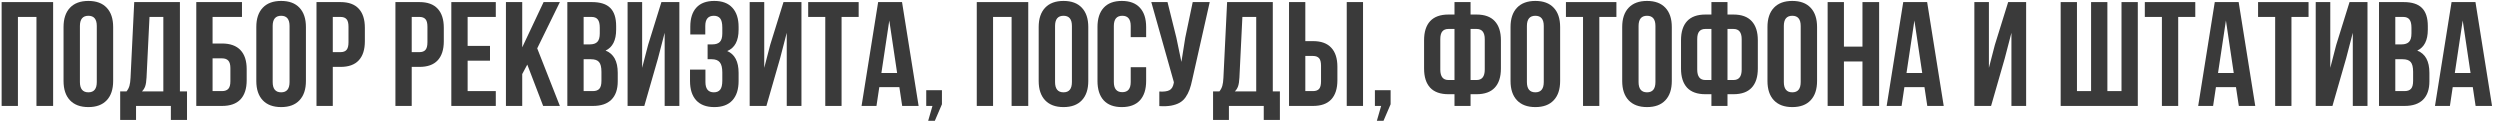
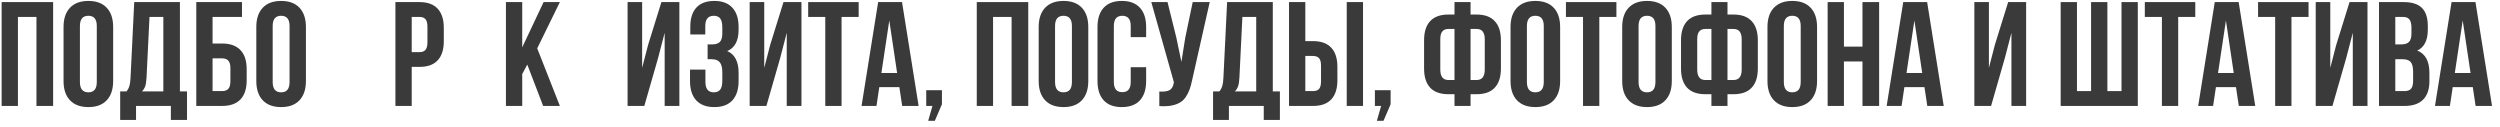
<svg xmlns="http://www.w3.org/2000/svg" width="236" height="12" viewBox="0 0 236 12" fill="none">
  <path d="M0.154 10V0.197H5.015V10H3.442V1.599H1.692V10H0.154Z" fill="#3A3A3A" />
  <path d="M5.999 7.648V2.549C5.999 1.765 6.202 1.159 6.607 0.73C7.013 0.302 7.592 0.088 8.344 0.088C9.096 0.088 9.672 0.302 10.073 0.73C10.479 1.159 10.682 1.765 10.682 2.549V7.648C10.682 8.432 10.479 9.038 10.073 9.467C9.672 9.895 9.096 10.109 8.344 10.109C7.592 10.109 7.013 9.895 6.607 9.467C6.202 9.038 5.999 8.432 5.999 7.648ZM7.544 7.744C7.544 8.391 7.811 8.715 8.344 8.715C8.872 8.715 9.137 8.391 9.137 7.744V2.453C9.137 1.811 8.872 1.489 8.344 1.489C7.811 1.489 7.544 1.811 7.544 2.453V7.744Z" fill="#3A3A3A" />
  <path d="M11.345 11.319V8.626H11.946C12.074 8.466 12.165 8.291 12.22 8.1C12.274 7.904 12.309 7.655 12.322 7.354L12.671 0.197H16.984V8.626H17.654V11.319H16.13V10H12.842V11.319H11.345ZM13.402 8.626H15.419V1.599H14.113L13.833 7.327C13.815 7.687 13.771 7.963 13.703 8.154C13.635 8.341 13.534 8.498 13.402 8.626Z" fill="#3A3A3A" />
  <path d="M18.529 10V0.197H22.843V1.599H20.067V4.107H20.963C21.729 4.107 22.307 4.315 22.699 4.729C23.091 5.14 23.287 5.739 23.287 6.527V7.58C23.287 8.368 23.091 8.97 22.699 9.385C22.307 9.795 21.729 10 20.963 10H18.529ZM20.067 8.599H20.963C21.223 8.599 21.419 8.528 21.551 8.387C21.683 8.245 21.749 8.008 21.749 7.676V6.432C21.749 6.099 21.683 5.862 21.551 5.721C21.419 5.579 21.223 5.509 20.963 5.509H20.067V8.599Z" fill="#3A3A3A" />
  <path d="M24.196 7.648V2.549C24.196 1.765 24.399 1.159 24.805 0.73C25.21 0.302 25.789 0.088 26.541 0.088C27.293 0.088 27.869 0.302 28.27 0.73C28.676 1.159 28.879 1.765 28.879 2.549V7.648C28.879 8.432 28.676 9.038 28.27 9.467C27.869 9.895 27.293 10.109 26.541 10.109C25.789 10.109 25.21 9.895 24.805 9.467C24.399 9.038 24.196 8.432 24.196 7.648ZM25.741 7.744C25.741 8.391 26.008 8.715 26.541 8.715C27.07 8.715 27.334 8.391 27.334 7.744V2.453C27.334 1.811 27.07 1.489 26.541 1.489C26.008 1.489 25.741 1.811 25.741 2.453V7.744Z" fill="#3A3A3A" />
-   <path d="M29.877 10V0.197H32.147C32.908 0.197 33.48 0.405 33.862 0.819C34.25 1.234 34.443 1.836 34.443 2.624V3.896C34.443 4.684 34.25 5.285 33.862 5.7C33.48 6.11 32.908 6.315 32.147 6.315H31.415V10H29.877ZM31.415 4.921H32.147C32.402 4.921 32.591 4.85 32.714 4.709C32.837 4.568 32.898 4.328 32.898 3.991V2.521C32.898 2.184 32.837 1.947 32.714 1.811C32.591 1.669 32.402 1.599 32.147 1.599H31.415V4.921Z" fill="#3A3A3A" />
  <path d="M37.328 10V0.197H39.598C40.359 0.197 40.931 0.405 41.313 0.819C41.701 1.234 41.895 1.836 41.895 2.624V3.896C41.895 4.684 41.701 5.285 41.313 5.7C40.931 6.11 40.359 6.315 39.598 6.315H38.866V10H37.328ZM38.866 4.921H39.598C39.853 4.921 40.042 4.85 40.165 4.709C40.288 4.568 40.35 4.328 40.35 3.991V2.521C40.35 2.184 40.288 1.947 40.165 1.811C40.042 1.669 39.853 1.599 39.598 1.599H38.866V4.921Z" fill="#3A3A3A" />
-   <path d="M42.605 10V0.197H46.803V1.599H44.144V4.333H46.256V5.728H44.144V8.599H46.803V10H42.605Z" fill="#3A3A3A" />
  <path d="M47.76 10V0.197H49.298V4.47L51.315 0.197H52.852L50.713 4.565L52.852 10H51.273L49.776 6.097L49.298 6.992V10H47.76Z" fill="#3A3A3A" />
-   <path d="M53.557 10V0.197H55.881C56.669 0.197 57.246 0.382 57.61 0.751C57.98 1.12 58.164 1.688 58.164 2.453V2.802C58.164 3.804 57.831 4.463 57.166 4.777C57.932 5.074 58.315 5.773 58.315 6.876V7.676C58.315 8.432 58.116 9.009 57.72 9.405C57.323 9.802 56.742 10 55.977 10H53.557ZM55.095 8.599H55.977C56.245 8.599 56.446 8.526 56.578 8.38C56.71 8.234 56.776 7.986 56.776 7.635V6.78C56.776 6.334 56.699 6.024 56.544 5.851C56.394 5.677 56.141 5.591 55.785 5.591H55.095V8.599ZM55.095 4.189H55.696C56.002 4.189 56.232 4.112 56.387 3.957C56.542 3.798 56.619 3.531 56.619 3.157V2.61C56.619 2.259 56.558 2.004 56.435 1.845C56.312 1.681 56.113 1.599 55.84 1.599H55.095V4.189Z" fill="#3A3A3A" />
  <path d="M59.244 10V0.197H60.618V6.404L61.179 4.244L62.437 0.197H64.132V10H62.744V3.096L62.115 5.509L60.823 10H59.244Z" fill="#3A3A3A" />
  <path d="M65.137 7.648V6.568H66.593V7.744C66.593 8.391 66.857 8.715 67.386 8.715C67.65 8.715 67.848 8.633 67.981 8.469C68.117 8.305 68.186 8.018 68.186 7.607V6.835C68.186 6.388 68.106 6.069 67.946 5.878C67.791 5.687 67.536 5.591 67.181 5.591H66.798V4.189H67.263C67.568 4.189 67.798 4.112 67.953 3.957C68.108 3.798 68.186 3.531 68.186 3.157V2.61C68.186 2.191 68.117 1.899 67.981 1.735C67.848 1.571 67.65 1.489 67.386 1.489C66.848 1.489 66.579 1.811 66.579 2.453V3.253H65.164V2.521C65.164 1.733 65.356 1.132 65.738 0.717C66.121 0.298 66.686 0.088 67.434 0.088C68.181 0.088 68.748 0.302 69.136 0.73C69.528 1.154 69.724 1.76 69.724 2.549V2.802C69.724 3.85 69.366 4.522 68.65 4.818C69.366 5.128 69.724 5.814 69.724 6.876V7.648C69.724 8.437 69.528 9.045 69.136 9.474C68.748 9.897 68.181 10.109 67.434 10.109C66.686 10.109 66.117 9.897 65.725 9.474C65.333 9.045 65.137 8.437 65.137 7.648Z" fill="#3A3A3A" />
  <path d="M70.769 10V0.197H72.144V6.404L72.704 4.244L73.962 0.197H75.657V10H74.269V3.096L73.641 5.509L72.349 10H70.769Z" fill="#3A3A3A" />
  <path d="M76.293 1.599V0.197H81.058V1.599H79.444V10H77.906V1.599H76.293Z" fill="#3A3A3A" />
  <path d="M81.331 10L82.897 0.197H85.152L86.718 10H85.166L84.899 8.223H83.006L82.739 10H81.331ZM83.204 6.89H84.688L83.949 1.934L83.204 6.89Z" fill="#3A3A3A" />
  <path d="M87.436 10V8.517H88.919V9.843L88.249 11.401H87.62L88.023 10H87.436Z" fill="#3A3A3A" />
  <path d="M92.207 10V0.197H97.067V10H95.495V1.599H93.745V10H92.207Z" fill="#3A3A3A" />
  <path d="M98.052 7.648V2.549C98.052 1.765 98.255 1.159 98.66 0.73C99.066 0.302 99.644 0.088 100.396 0.088C101.148 0.088 101.725 0.302 102.126 0.73C102.532 1.159 102.734 1.765 102.734 2.549V7.648C102.734 8.432 102.532 9.038 102.126 9.467C101.725 9.895 101.148 10.109 100.396 10.109C99.644 10.109 99.066 9.895 98.66 9.467C98.255 9.038 98.052 8.432 98.052 7.648ZM99.597 7.744C99.597 8.391 99.863 8.715 100.396 8.715C100.925 8.715 101.189 8.391 101.189 7.744V2.453C101.189 1.811 100.925 1.489 100.396 1.489C99.863 1.489 99.597 1.811 99.597 2.453V7.744Z" fill="#3A3A3A" />
  <path d="M103.603 7.648V2.549C103.603 1.76 103.799 1.154 104.19 0.73C104.582 0.302 105.152 0.088 105.899 0.088C106.647 0.088 107.216 0.302 107.608 0.73C108 1.154 108.196 1.76 108.196 2.549V3.506H106.74V2.453C106.74 1.811 106.476 1.489 105.947 1.489C105.414 1.489 105.147 1.811 105.147 2.453V7.744C105.147 8.382 105.414 8.701 105.947 8.701C106.476 8.701 106.74 8.382 106.74 7.744V6.343H108.196V7.648C108.196 8.437 108 9.045 107.608 9.474C107.216 9.897 106.647 10.109 105.899 10.109C105.152 10.109 104.582 9.897 104.19 9.474C103.799 9.045 103.603 8.437 103.603 7.648Z" fill="#3A3A3A" />
  <path d="M108.682 0.197H110.213L111.047 3.547L111.525 5.844L111.888 3.561L112.592 0.197H114.198L112.551 7.505C112.473 7.879 112.387 8.198 112.291 8.462C112.195 8.722 112.07 8.963 111.915 9.187C111.76 9.405 111.573 9.576 111.354 9.699C111.136 9.822 110.867 9.913 110.548 9.973C110.233 10.027 109.864 10.041 109.44 10.014V8.64C109.86 8.667 110.176 8.626 110.391 8.517C110.605 8.407 110.742 8.184 110.801 7.847L110.814 7.758L108.682 0.197Z" fill="#3A3A3A" />
  <path d="M114.513 11.319V8.626H115.114C115.242 8.466 115.333 8.291 115.388 8.1C115.442 7.904 115.477 7.655 115.49 7.354L115.839 0.197H120.152V8.626H120.822V11.319H119.298V10H116.01V11.319H114.513ZM116.57 8.626H118.587V1.599H117.281L117.001 7.327C116.983 7.687 116.939 7.963 116.871 8.154C116.803 8.341 116.702 8.498 116.57 8.626Z" fill="#3A3A3A" />
  <path d="M121.684 10V0.197H123.222V3.882H123.953C124.714 3.882 125.286 4.089 125.669 4.504C126.056 4.914 126.25 5.513 126.25 6.302V7.58C126.25 8.368 126.056 8.97 125.669 9.385C125.286 9.795 124.714 10 123.953 10H121.684ZM123.222 8.599H123.953C124.208 8.599 124.397 8.53 124.521 8.394C124.644 8.252 124.705 8.013 124.705 7.676V6.206C124.705 5.869 124.644 5.632 124.521 5.495C124.397 5.354 124.208 5.283 123.953 5.283H123.222V8.599ZM127.132 10V0.197H128.67V10H127.132Z" fill="#3A3A3A" />
  <path d="M129.791 10V8.517H131.274V9.843L130.604 11.401H129.976L130.379 10H129.791Z" fill="#3A3A3A" />
  <path d="M134.433 6.473V3.8C134.433 3.011 134.624 2.41 135.007 1.995C135.394 1.58 135.968 1.373 136.729 1.373H137.304V0.197H138.821V1.373H139.389C140.15 1.373 140.722 1.58 141.104 1.995C141.492 2.41 141.686 3.011 141.686 3.8V6.473C141.686 7.261 141.492 7.863 141.104 8.277C140.722 8.688 140.15 8.893 139.389 8.893H138.821V10H137.304V8.893H136.729C135.968 8.893 135.394 8.688 135.007 8.277C134.624 7.863 134.433 7.261 134.433 6.473ZM135.964 6.568C135.964 7.225 136.219 7.553 136.729 7.553H137.304V2.733H136.729C136.474 2.733 136.283 2.811 136.155 2.966C136.028 3.116 135.964 3.36 135.964 3.697V6.568ZM138.821 7.553H139.389C139.904 7.553 140.161 7.225 140.161 6.568V3.697C140.161 3.055 139.904 2.733 139.389 2.733H138.821V7.553Z" fill="#3A3A3A" />
  <path d="M142.595 7.648V2.549C142.595 1.765 142.798 1.159 143.203 0.73C143.609 0.302 144.188 0.088 144.939 0.088C145.691 0.088 146.268 0.302 146.669 0.73C147.075 1.159 147.277 1.765 147.277 2.549V7.648C147.277 8.432 147.075 9.038 146.669 9.467C146.268 9.895 145.691 10.109 144.939 10.109C144.188 10.109 143.609 9.895 143.203 9.467C142.798 9.038 142.595 8.432 142.595 7.648ZM144.14 7.744C144.14 8.391 144.406 8.715 144.939 8.715C145.468 8.715 145.732 8.391 145.732 7.744V2.453C145.732 1.811 145.468 1.489 144.939 1.489C144.406 1.489 144.14 1.811 144.14 2.453V7.744Z" fill="#3A3A3A" />
  <path d="M147.824 1.599V0.197H152.589V1.599H150.976V10H149.438V1.599H147.824Z" fill="#3A3A3A" />
  <path d="M153.136 7.648V2.549C153.136 1.765 153.339 1.159 153.744 0.73C154.15 0.302 154.729 0.088 155.48 0.088C156.232 0.088 156.809 0.302 157.21 0.73C157.616 1.159 157.818 1.765 157.818 2.549V7.648C157.818 8.432 157.616 9.038 157.21 9.467C156.809 9.895 156.232 10.109 155.48 10.109C154.729 10.109 154.15 9.895 153.744 9.467C153.339 9.038 153.136 8.432 153.136 7.648ZM154.681 7.744C154.681 8.391 154.947 8.715 155.48 8.715C156.009 8.715 156.273 8.391 156.273 7.744V2.453C156.273 1.811 156.009 1.489 155.48 1.489C154.947 1.489 154.681 1.811 154.681 2.453V7.744Z" fill="#3A3A3A" />
  <path d="M158.687 6.473V3.8C158.687 3.011 158.878 2.41 159.261 1.995C159.648 1.58 160.222 1.373 160.983 1.373H161.558V0.197H163.075V1.373H163.643C164.404 1.373 164.976 1.58 165.358 1.995C165.746 2.41 165.939 3.011 165.939 3.8V6.473C165.939 7.261 165.746 7.863 165.358 8.277C164.976 8.688 164.404 8.893 163.643 8.893H163.075V10H161.558V8.893H160.983C160.222 8.893 159.648 8.688 159.261 8.277C158.878 7.863 158.687 7.261 158.687 6.473ZM160.218 6.568C160.218 7.225 160.473 7.553 160.983 7.553H161.558V2.733H160.983C160.728 2.733 160.537 2.811 160.409 2.966C160.282 3.116 160.218 3.36 160.218 3.697V6.568ZM163.075 7.553H163.643C164.158 7.553 164.415 7.225 164.415 6.568V3.697C164.415 3.055 164.158 2.733 163.643 2.733H163.075V7.553Z" fill="#3A3A3A" />
  <path d="M166.849 7.648V2.549C166.849 1.765 167.051 1.159 167.457 0.73C167.863 0.302 168.441 0.088 169.193 0.088C169.945 0.088 170.522 0.302 170.923 0.73C171.328 1.159 171.531 1.765 171.531 2.549V7.648C171.531 8.432 171.328 9.038 170.923 9.467C170.522 9.895 169.945 10.109 169.193 10.109C168.441 10.109 167.863 9.895 167.457 9.467C167.051 9.038 166.849 8.432 166.849 7.648ZM168.394 7.744C168.394 8.391 168.66 8.715 169.193 8.715C169.722 8.715 169.986 8.391 169.986 7.744V2.453C169.986 1.811 169.722 1.489 169.193 1.489C168.66 1.489 168.394 1.811 168.394 2.453V7.744Z" fill="#3A3A3A" />
  <path d="M172.529 10V0.197H174.067V4.401H175.817V0.197H177.39V10H175.817V5.803H174.067V10H172.529Z" fill="#3A3A3A" />
  <path d="M178.101 10L179.666 0.197H181.922L183.487 10H181.936L181.669 8.223H179.775L179.509 10H178.101ZM179.974 6.89H181.457L180.719 1.934L179.974 6.89Z" fill="#3A3A3A" />
  <path d="M186.379 10V0.197H187.753V6.404L188.313 4.244L189.571 0.197H191.267V10H189.879V3.096L189.25 5.509L187.958 10H186.379Z" fill="#3A3A3A" />
  <path d="M194.527 10V0.197H196.065V8.599H197.398V0.197H198.937V8.599H200.27V0.197H201.808V10H194.527Z" fill="#3A3A3A" />
  <path d="M202.471 1.599V0.197H207.235V1.599H205.622V10H204.084V1.599H202.471Z" fill="#3A3A3A" />
  <path d="M207.509 10L209.074 0.197H211.33L212.896 10H211.344L211.077 8.223H209.184L208.917 10H207.509ZM209.382 6.89H210.865L210.127 1.934L209.382 6.89Z" fill="#3A3A3A" />
  <path d="M213.162 1.599V0.197H217.927V1.599H216.313V10H214.775V1.599H213.162Z" fill="#3A3A3A" />
  <path d="M218.604 10V0.197H219.978V6.404L220.538 4.244L221.796 0.197H223.491V10H222.104V3.096L221.475 5.509L220.183 10H218.604Z" fill="#3A3A3A" />
  <path d="M224.578 10V0.197H226.902C227.691 0.197 228.267 0.382 228.632 0.751C229.001 1.12 229.186 1.688 229.186 2.453V2.802C229.186 3.804 228.853 4.463 228.188 4.777C228.953 5.074 229.336 5.773 229.336 6.876V7.676C229.336 8.432 229.138 9.009 228.741 9.405C228.345 9.802 227.764 10 226.998 10H224.578ZM226.116 8.599H226.998C227.267 8.599 227.467 8.526 227.6 8.38C227.732 8.234 227.798 7.986 227.798 7.635V6.78C227.798 6.334 227.72 6.024 227.565 5.851C227.415 5.677 227.162 5.591 226.807 5.591H226.116V8.599ZM226.116 4.189H226.718C227.023 4.189 227.253 4.112 227.408 3.957C227.563 3.798 227.641 3.531 227.641 3.157V2.61C227.641 2.259 227.579 2.004 227.456 1.845C227.333 1.681 227.135 1.599 226.861 1.599H226.116V4.189Z" fill="#3A3A3A" />
  <path d="M229.862 10L231.428 0.197H233.684L235.249 10H233.697L233.431 8.223H231.537L231.271 10H229.862ZM231.735 6.89H233.219L232.48 1.934L231.735 6.89Z" fill="#3A3A3A" />
</svg>